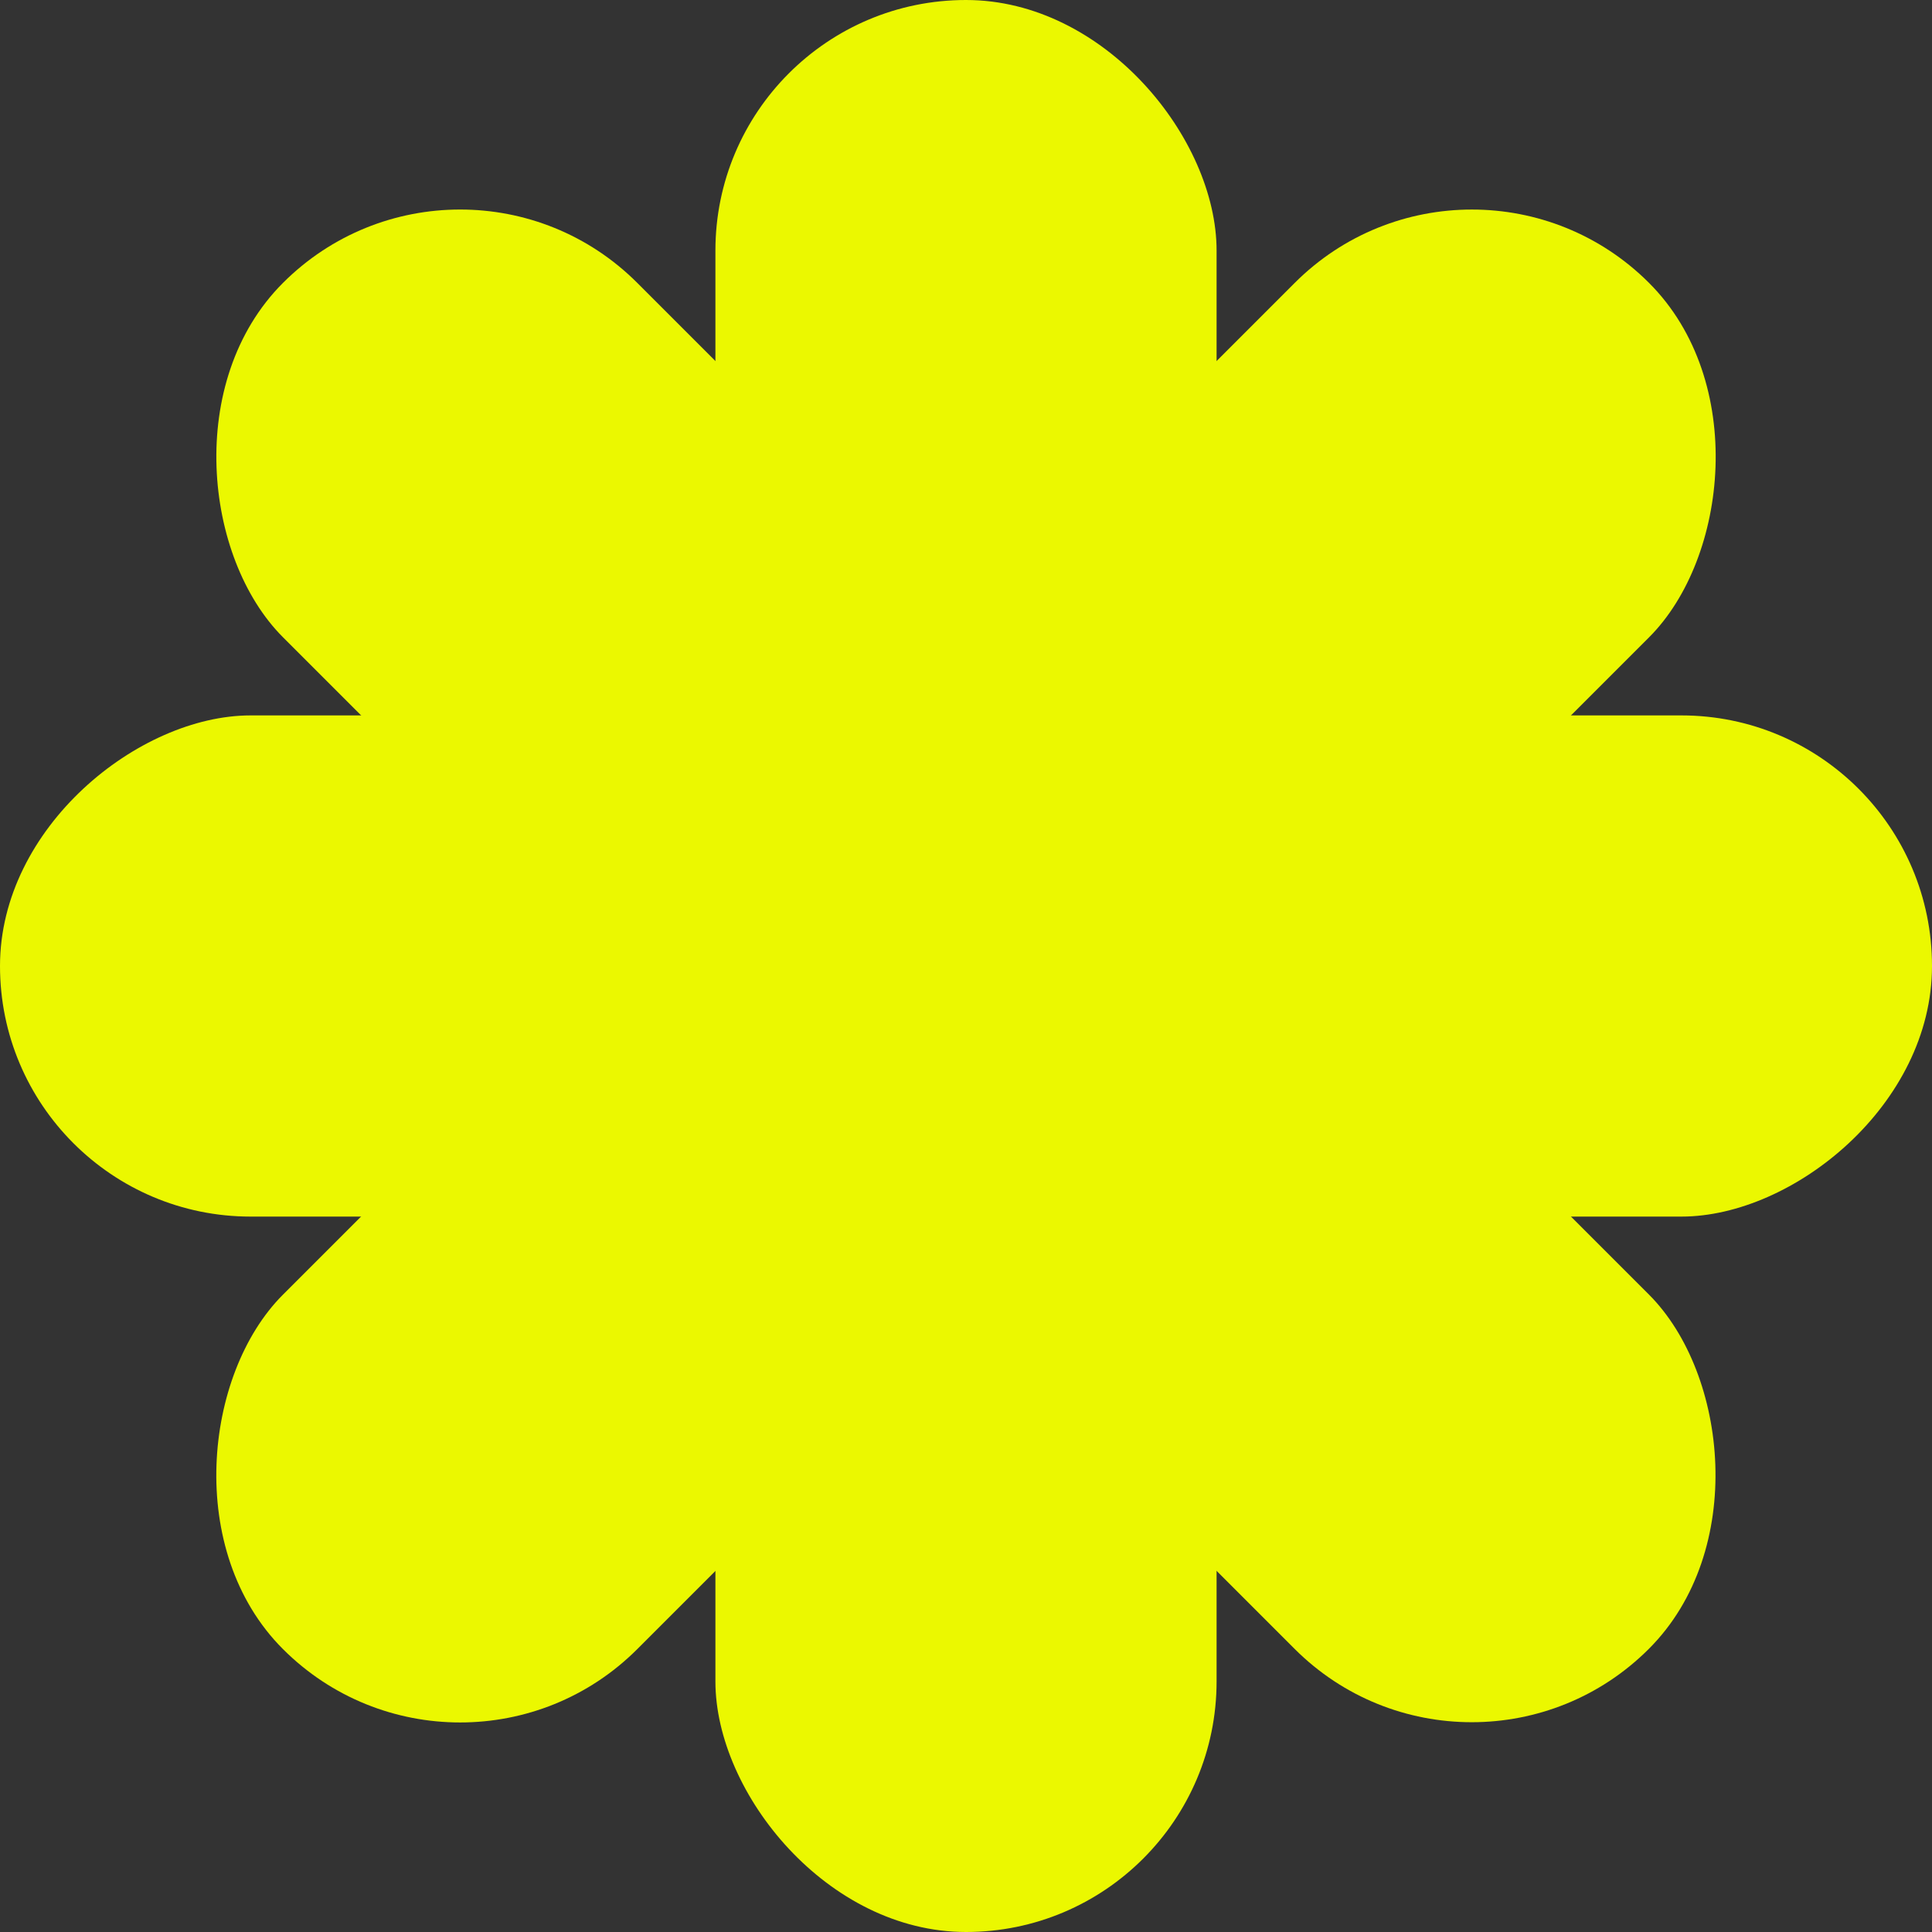
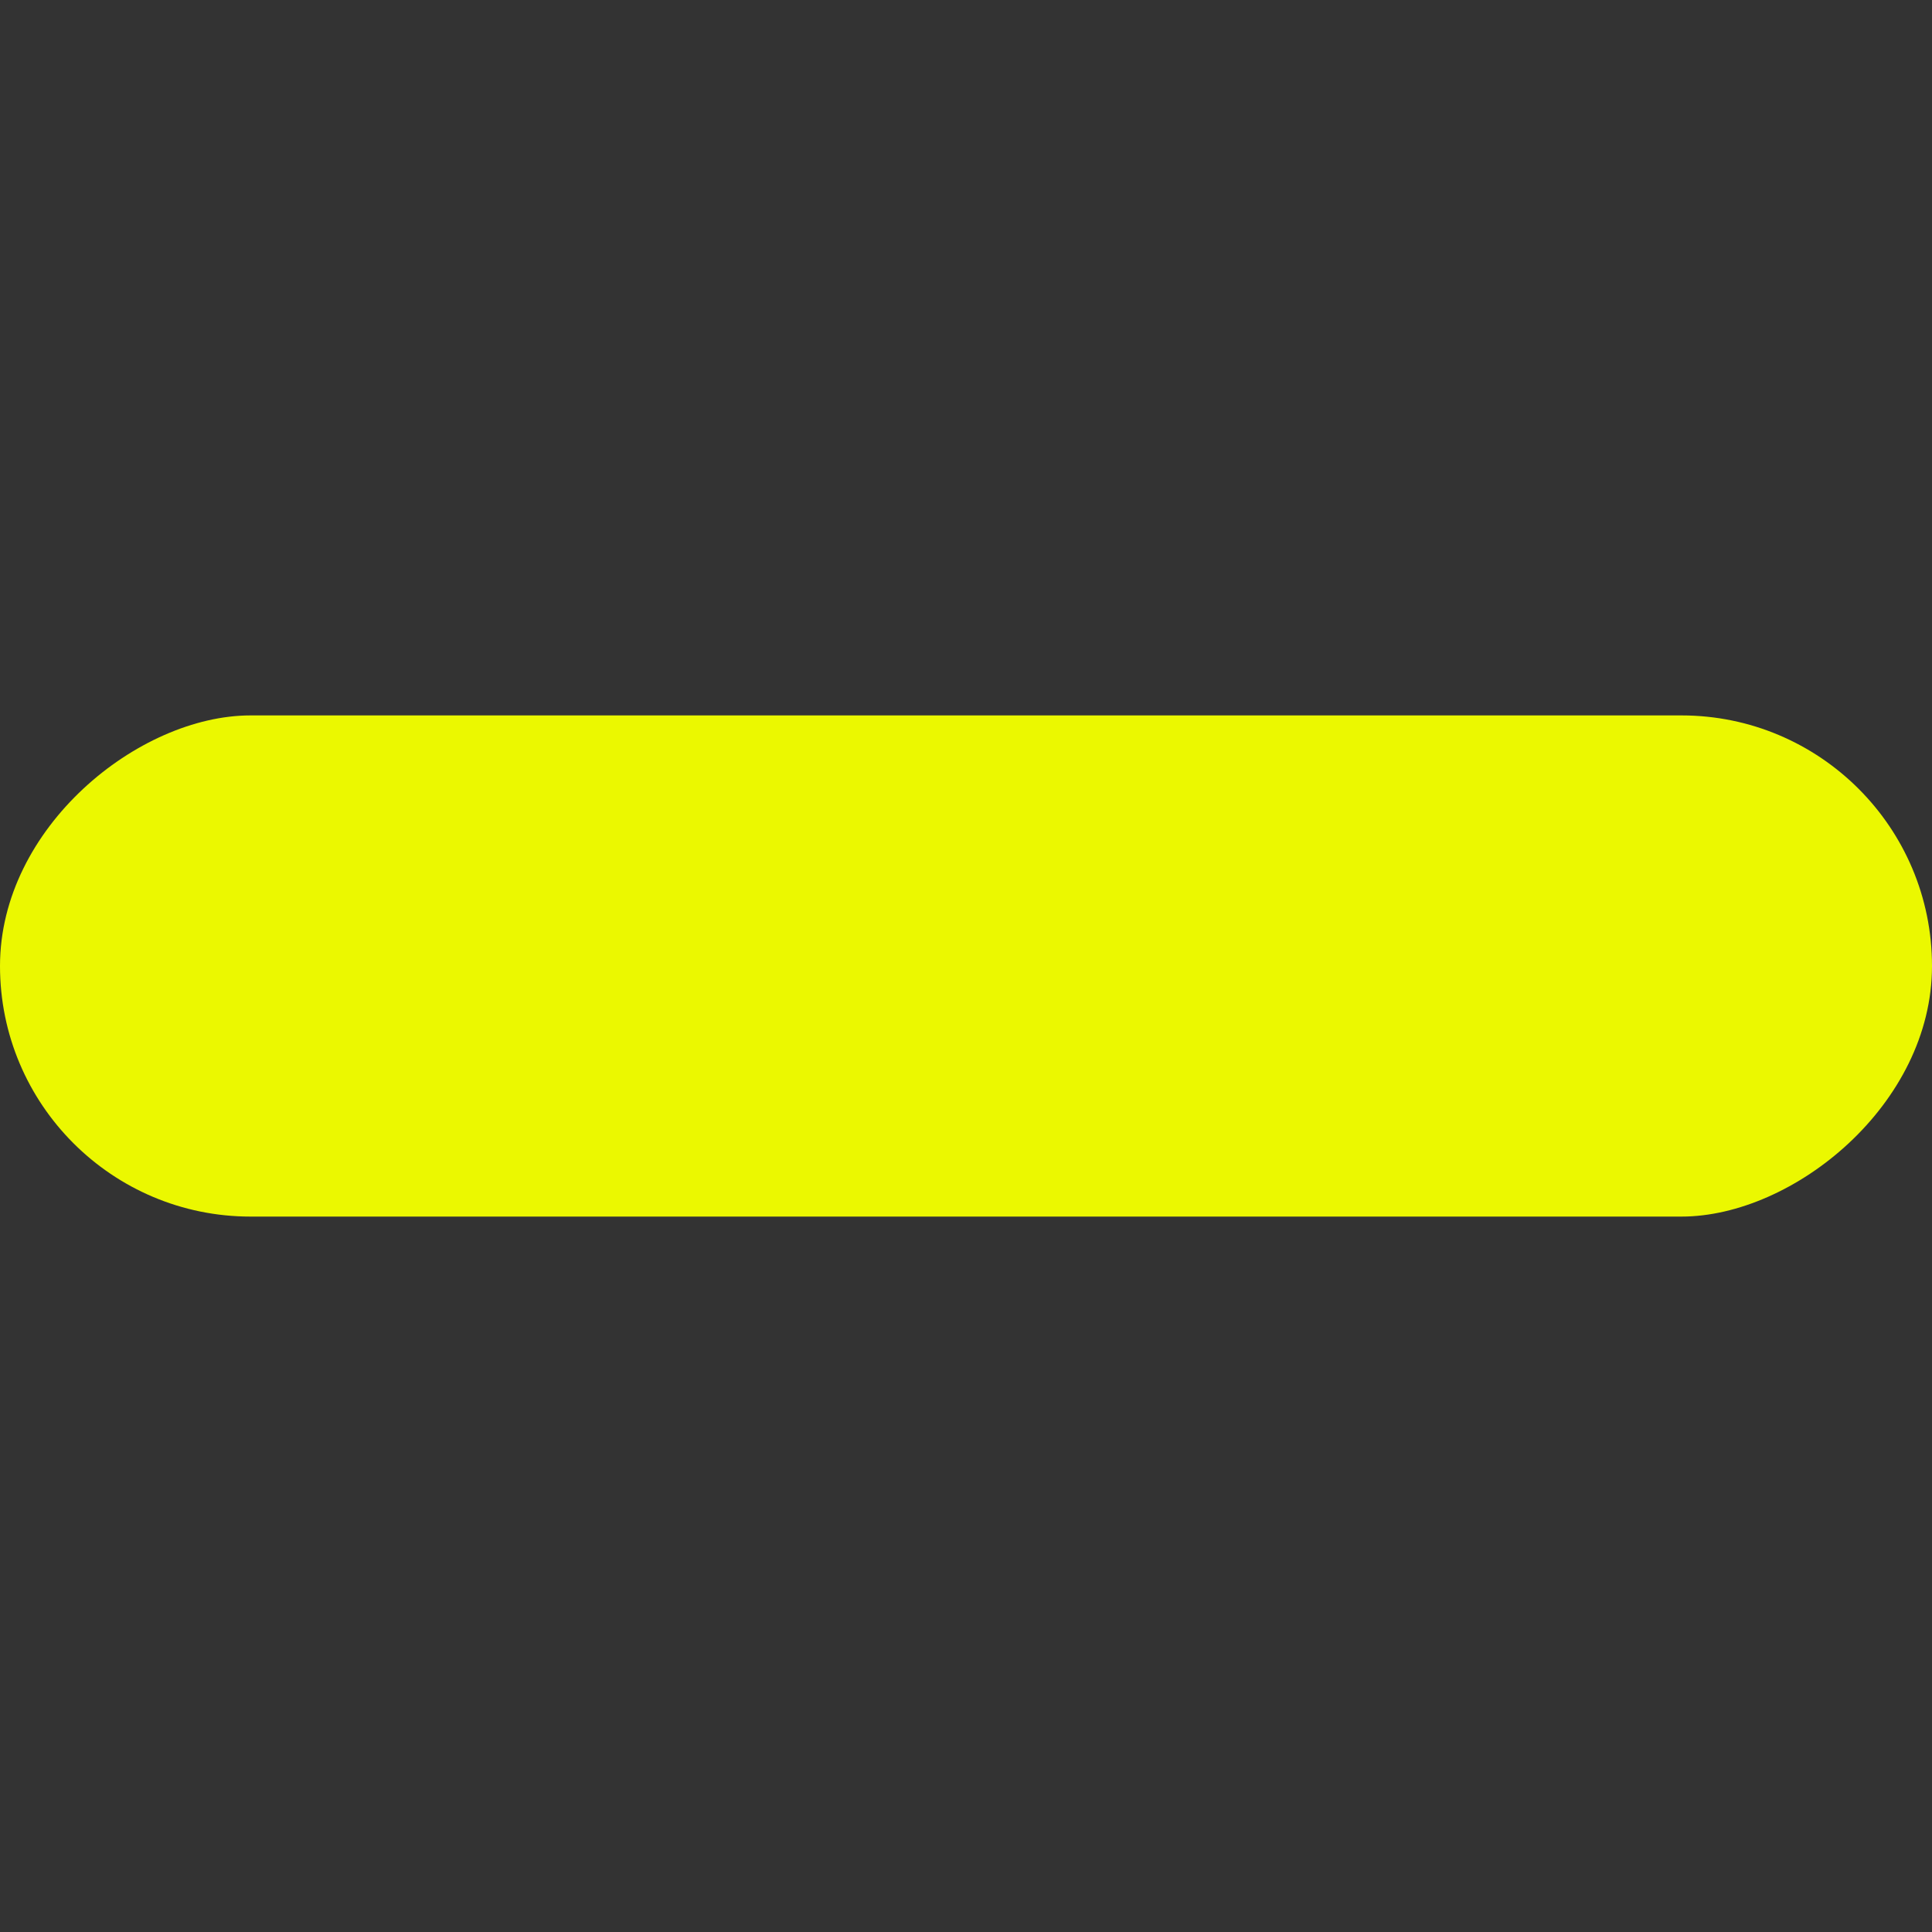
<svg xmlns="http://www.w3.org/2000/svg" width="693" height="693" viewBox="0 0 693 693" fill="none">
  <rect x="0" y="0" width="693" height="693" fill="#333333" stroke="none" />
-   <rect x="256.616" width="179.768" height="693" rx="89.884" fill="#EBF800" />
  <rect x="693" y="256.616" width="179.768" height="693" rx="89.884" transform="rotate(90 693 256.616)" fill="#EBF800" />
-   <rect x="527.955" y="37.93" width="179.768" height="693" rx="89.884" transform="rotate(45 527.955 37.93)" fill="#EBF800" />
-   <rect width="179.768" height="693" rx="89.884" transform="matrix(-0.707 0.707 0.707 0.707 165.045 37.93)" fill="#EBF800" />
</svg>